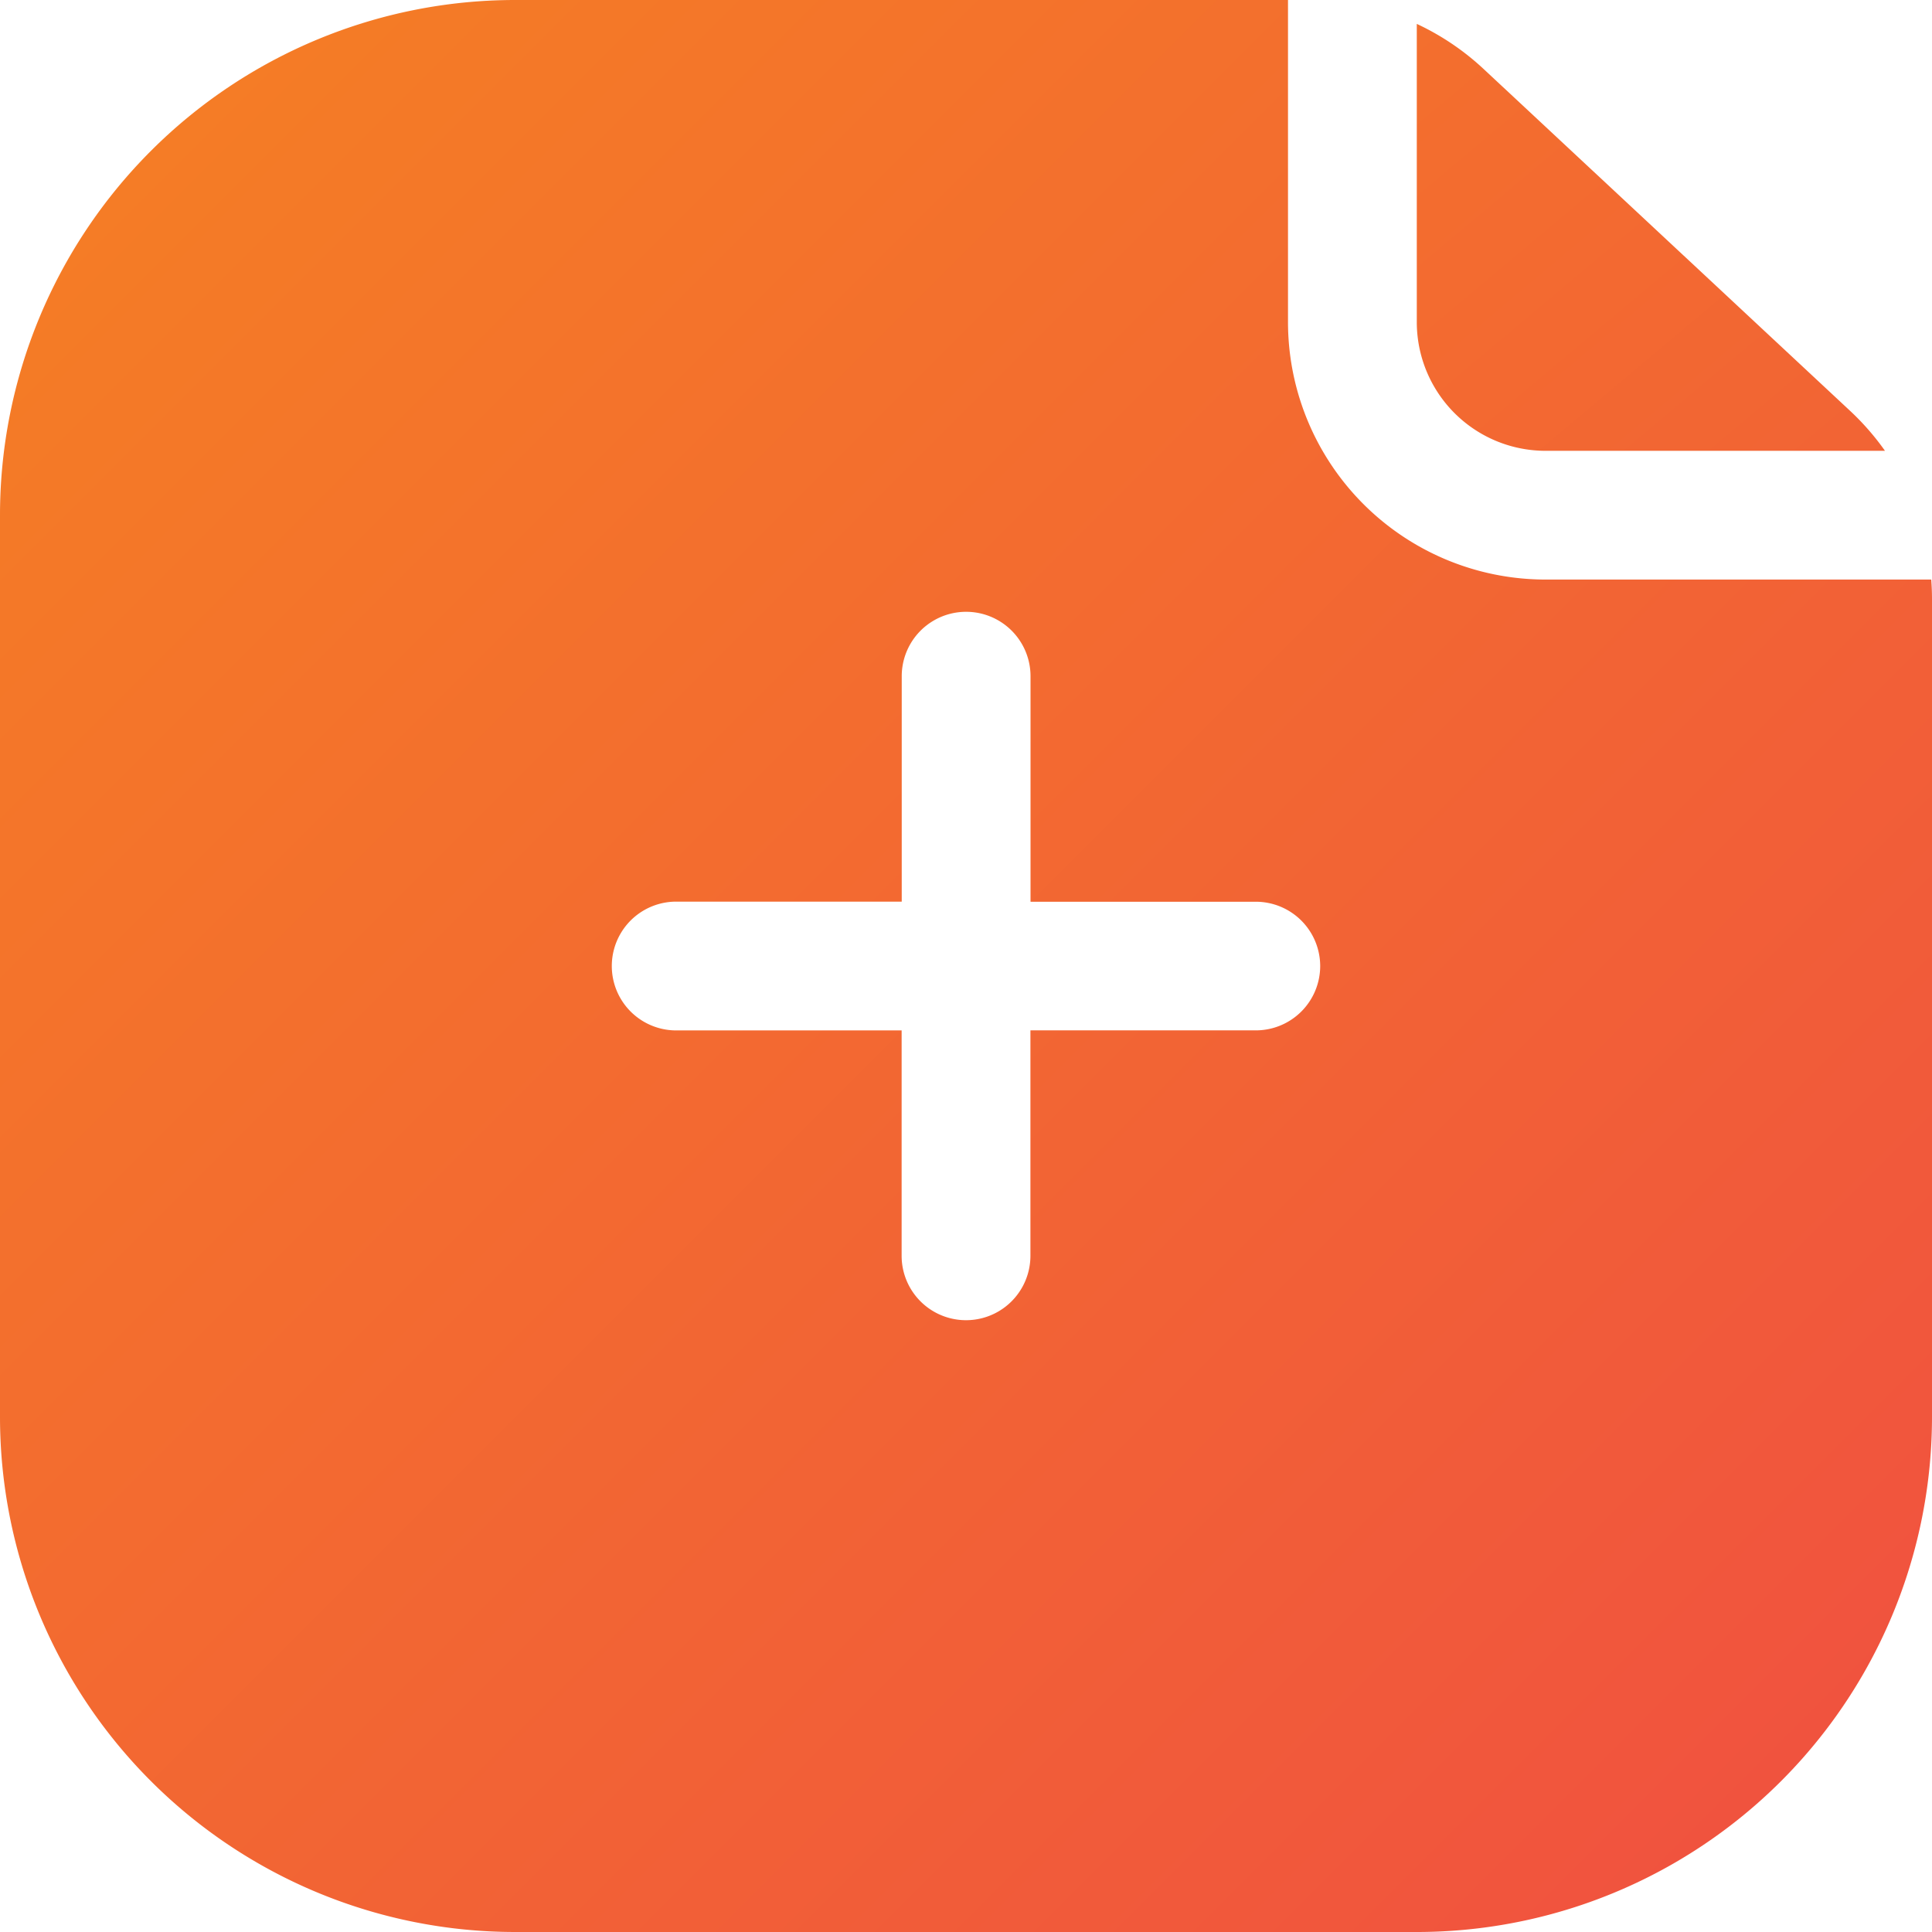
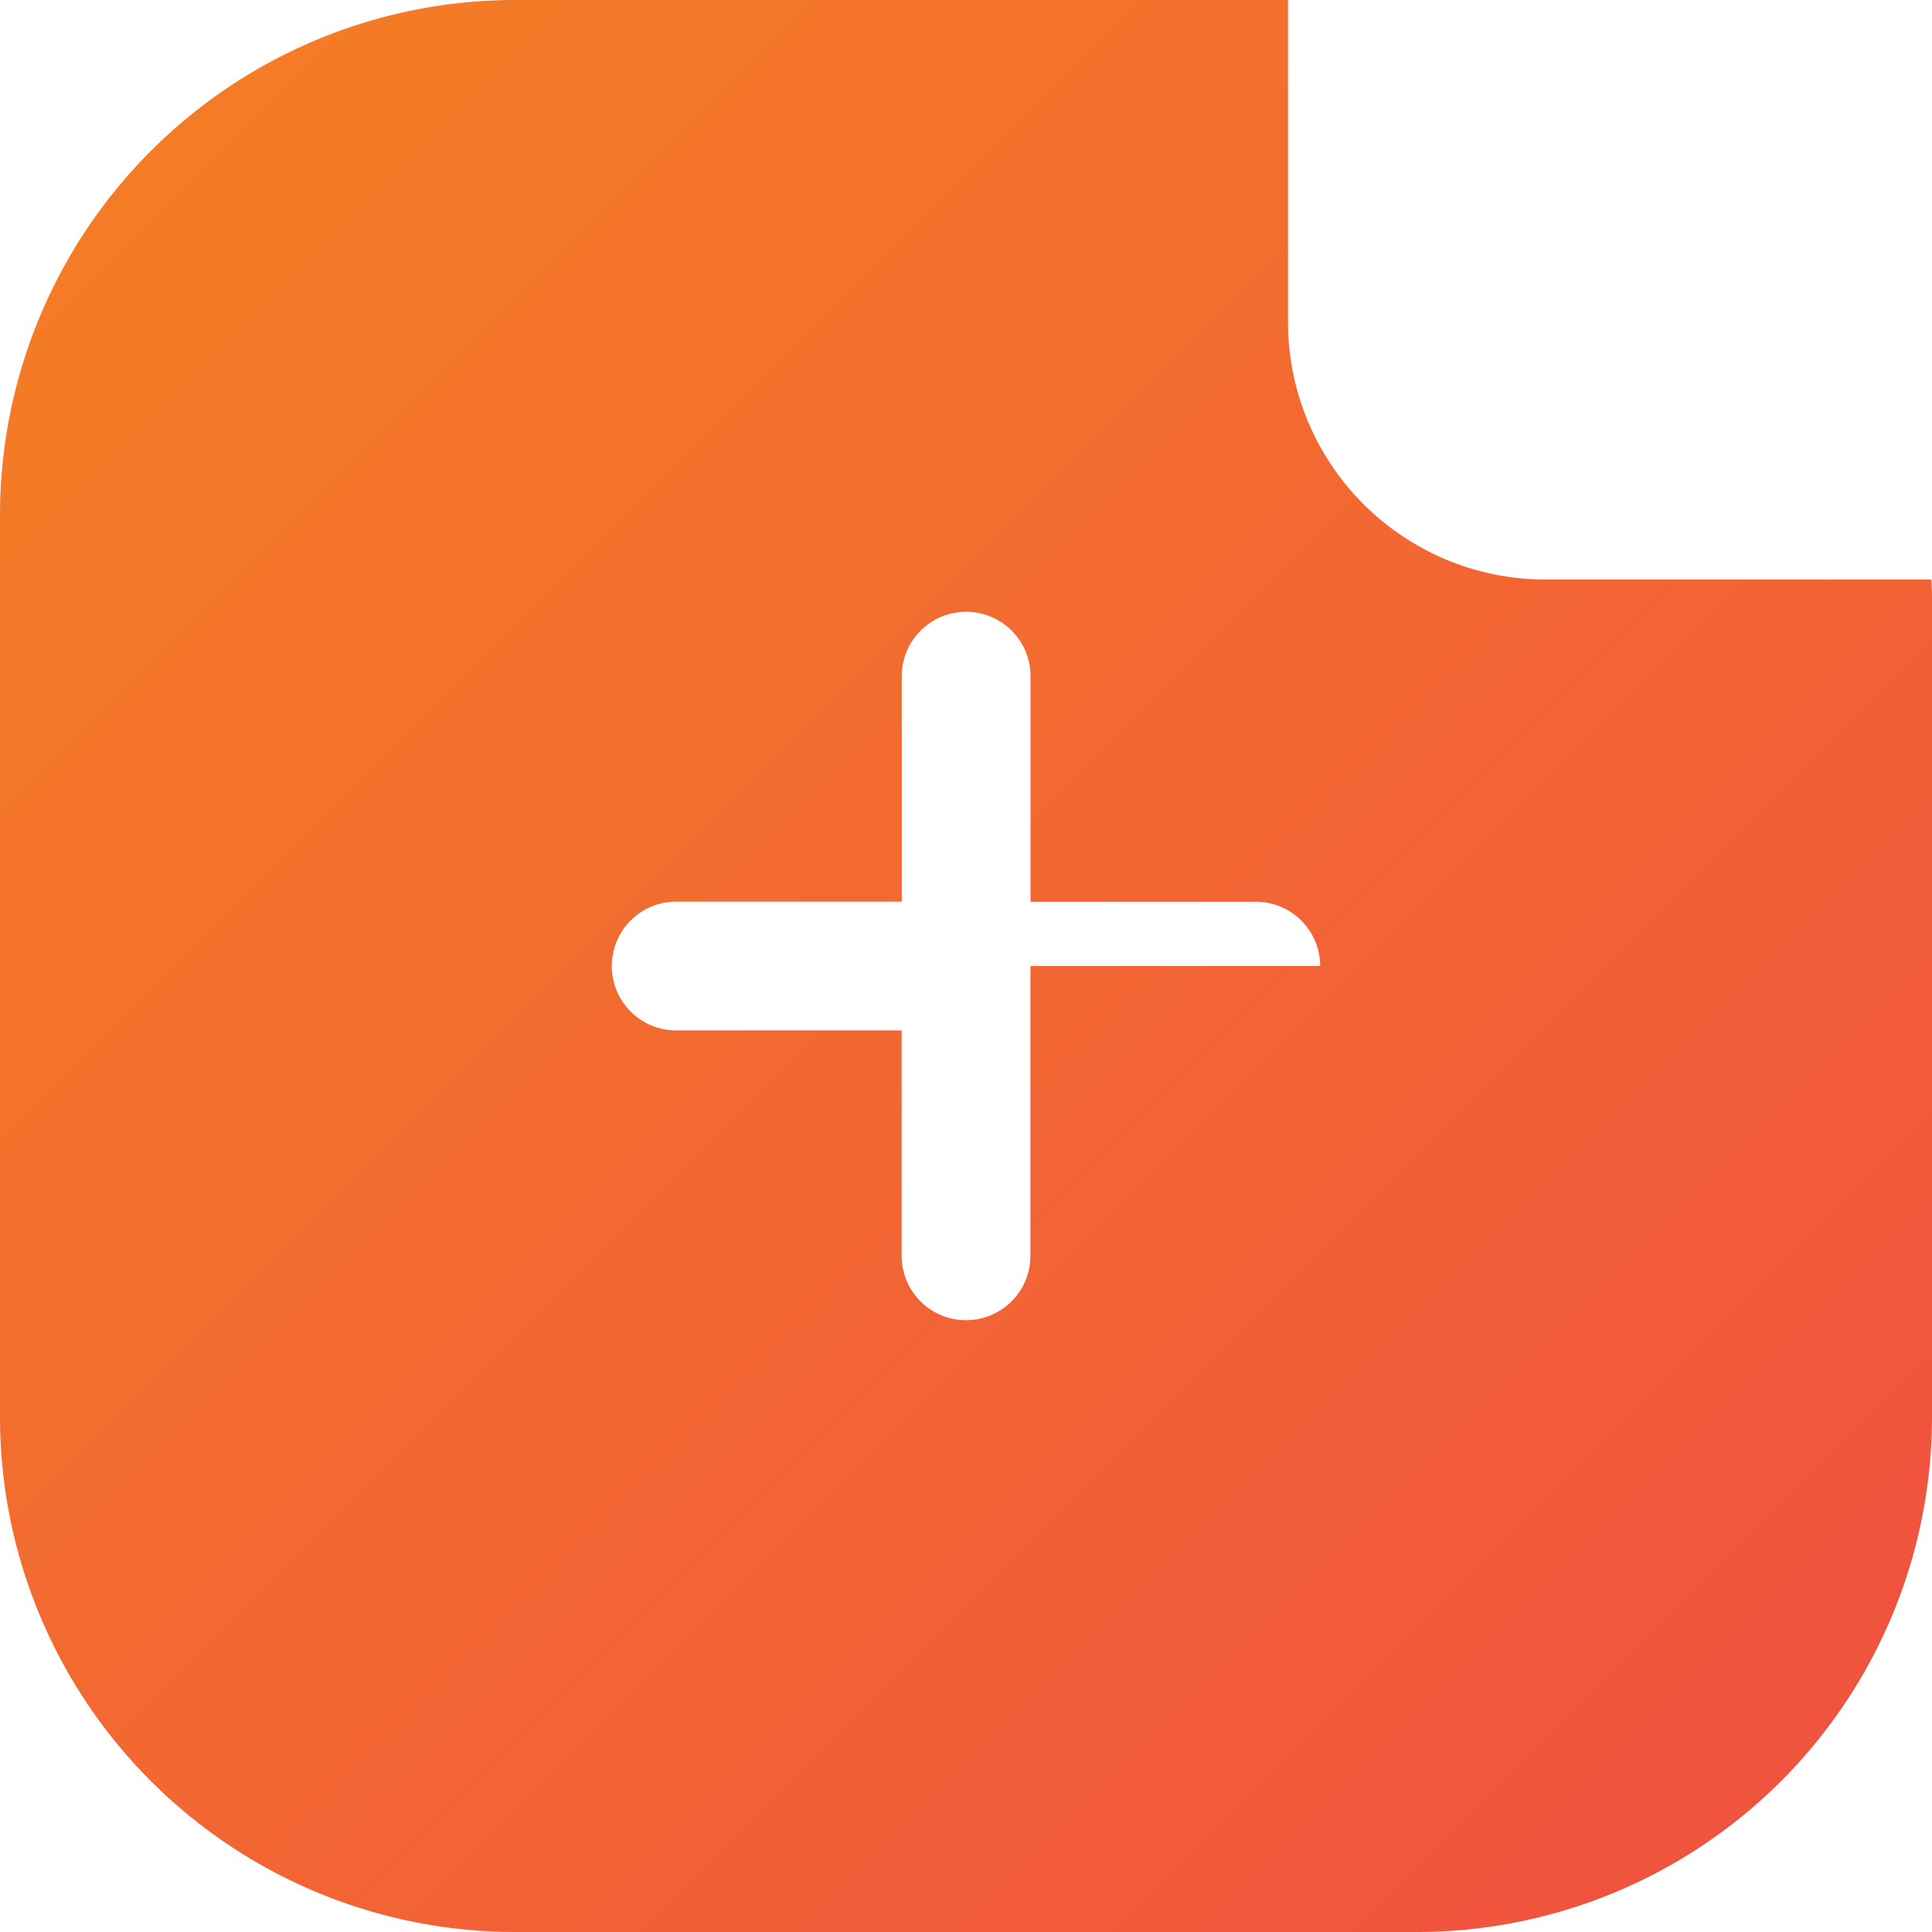
<svg xmlns="http://www.w3.org/2000/svg" xmlns:xlink="http://www.w3.org/1999/xlink" width="37.923" height="37.923" viewBox="0 0 37.923 37.923">
  <defs>
    <linearGradient id="linear-gradient" x2="1" y2="1" gradientUnits="objectBoundingBox">
      <stop offset="0" stop-color="#f58023" />
      <stop offset="1" stop-color="#f04f41" />
    </linearGradient>
    <linearGradient id="linear-gradient-2" x1="-3.097" y2="4.426" xlink:href="#linear-gradient" />
  </defs>
  <g id="icon-build-create" transform="translate(-2 -2)">
-     <path id="Path_667" data-name="Path 667" d="M27.282,2V8.32a5.056,5.056,0,0,0,5.056,5.056h7.57q.015.191.015.384V29.81A10.113,10.113,0,0,1,29.81,39.923h-17.7A10.113,10.113,0,0,1,2,29.81v-17.7A10.113,10.113,0,0,1,12.113,2Zm.632,18.961a1.264,1.264,0,0,1-1.264,1.264H22.226V26.65a1.264,1.264,0,0,1-2.528,0V22.226H15.273a1.264,1.264,0,1,1,0-2.528H19.7V15.273a1.264,1.264,0,1,1,2.528,0V19.7H26.65A1.264,1.264,0,0,1,27.914,20.961Z" fill-rule="evenodd" fill="url(#linear-gradient)" />
-     <path id="Path_668" data-name="Path 668" d="M46,2.742V8.594a2.528,2.528,0,0,0,2.528,2.528H55.19a5.053,5.053,0,0,0-.684-.784l-7.183-6.7A5.055,5.055,0,0,0,46,2.742Z" transform="translate(-16.19 -0.273)" fill="url(#linear-gradient-2)" />
+     <path id="Path_667" data-name="Path 667" d="M27.282,2V8.32a5.056,5.056,0,0,0,5.056,5.056h7.57q.015.191.015.384V29.81A10.113,10.113,0,0,1,29.81,39.923h-17.7A10.113,10.113,0,0,1,2,29.81v-17.7A10.113,10.113,0,0,1,12.113,2Zm.632,18.961H22.226V26.65a1.264,1.264,0,0,1-2.528,0V22.226H15.273a1.264,1.264,0,1,1,0-2.528H19.7V15.273a1.264,1.264,0,1,1,2.528,0V19.7H26.65A1.264,1.264,0,0,1,27.914,20.961Z" fill-rule="evenodd" fill="url(#linear-gradient)" />
  </g>
</svg>